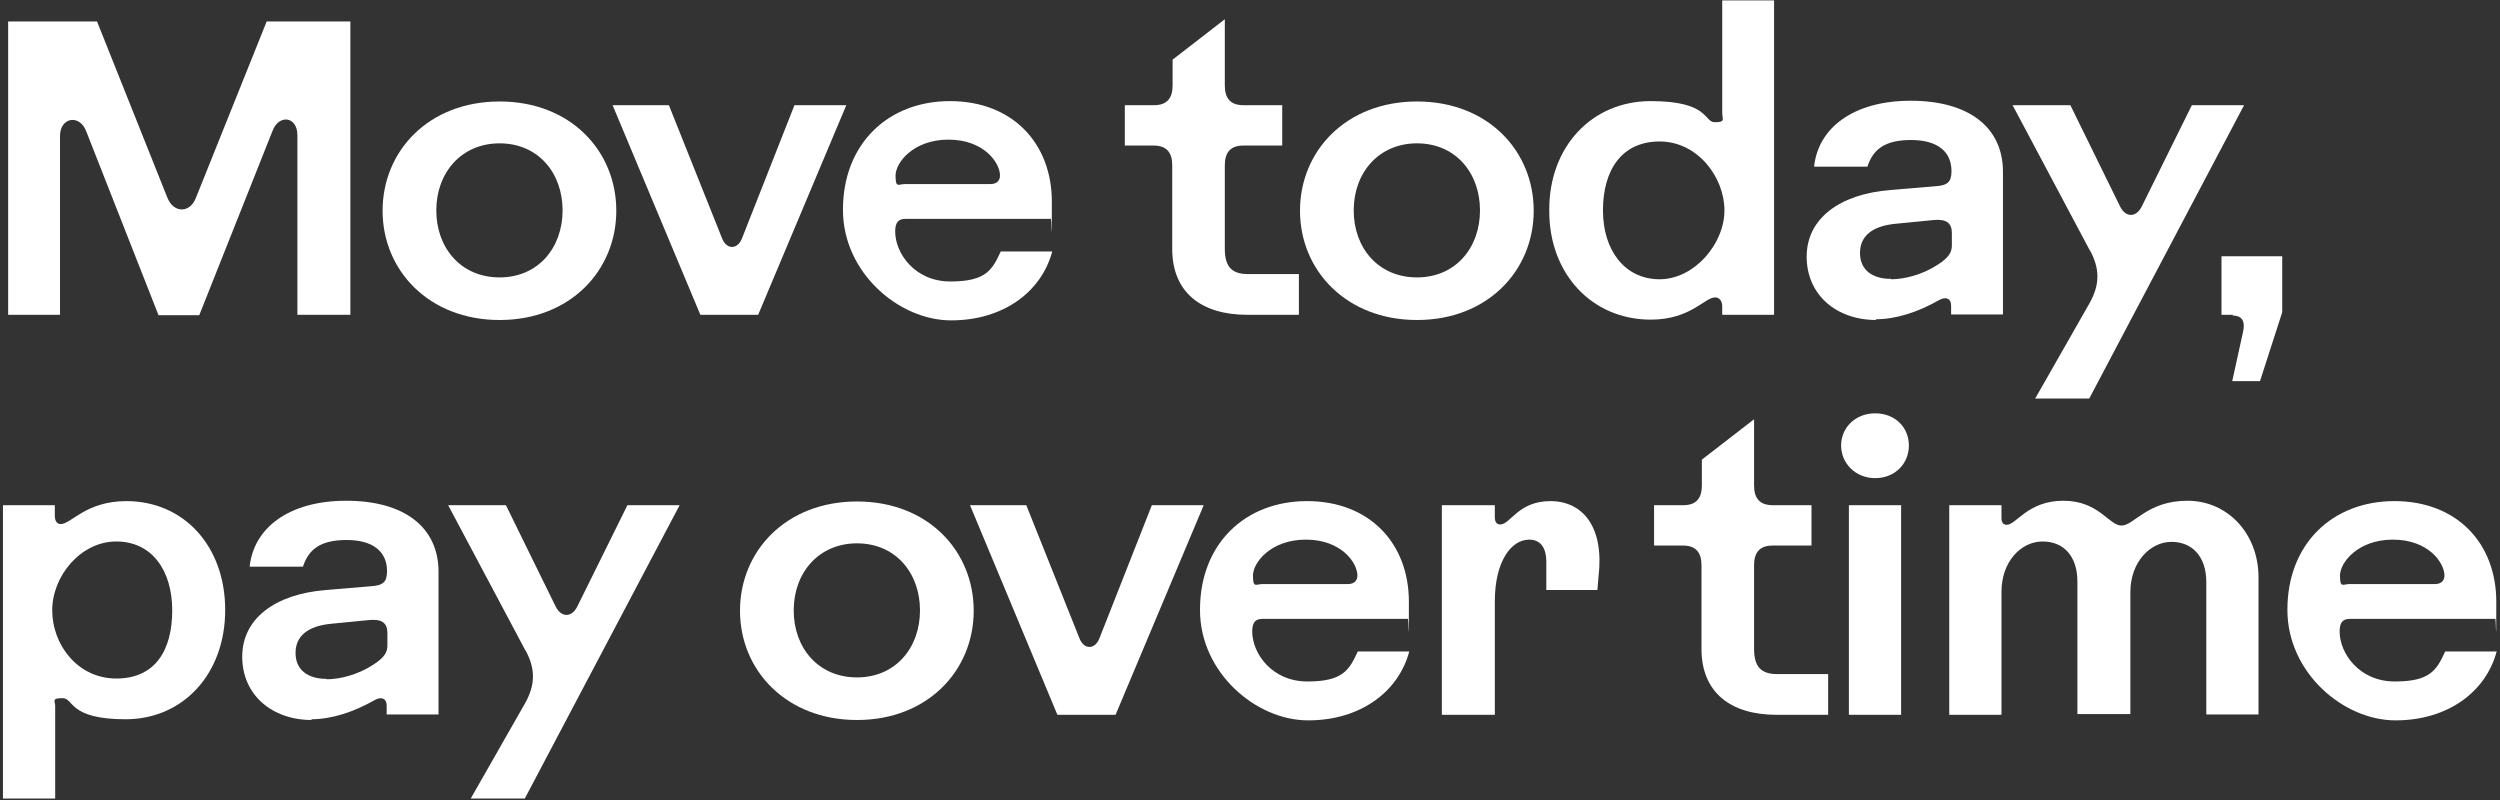
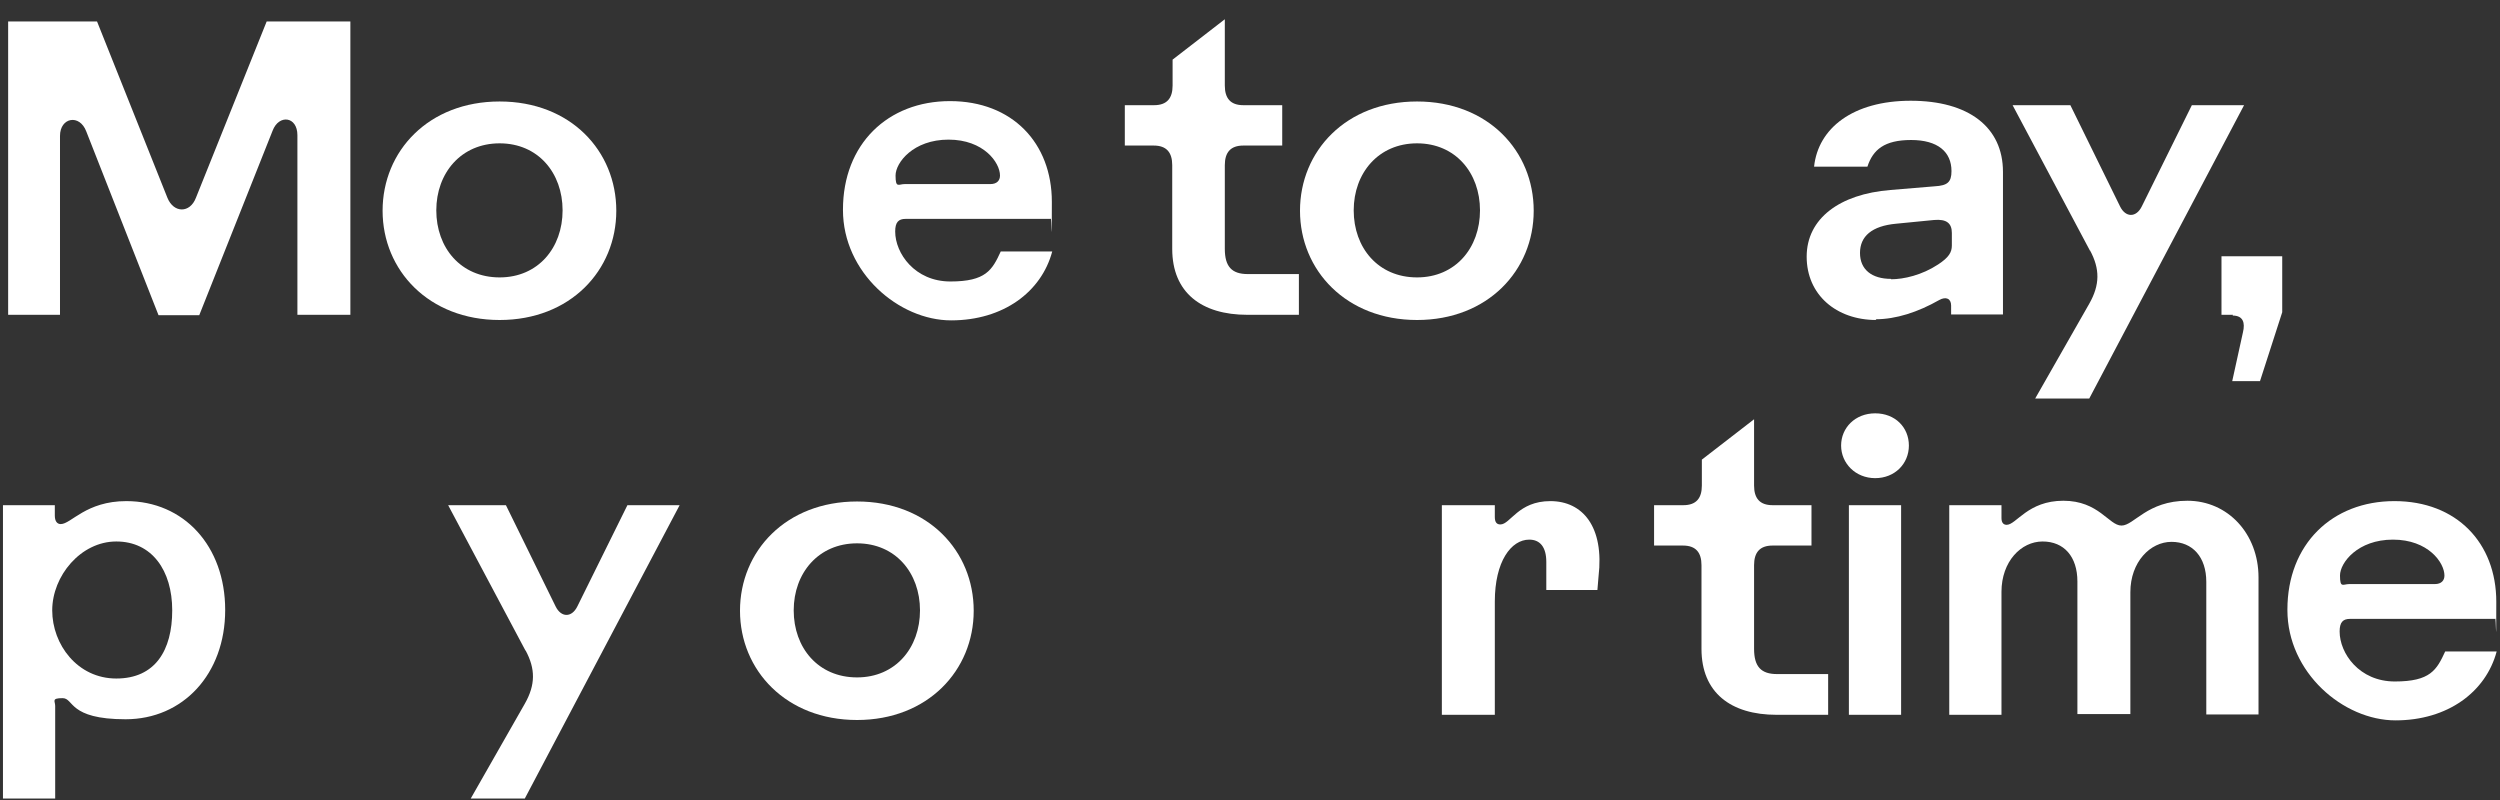
<svg xmlns="http://www.w3.org/2000/svg" id="Layer_1" version="1.1" viewBox="0 0 675 216">
  <rect x="0" y="0" width="675" height="216" fill="#333333" stroke="none" />
  <defs>
    <style>
      .st0 {
        fill: #fff;
      }
    </style>
  </defs>
  <path class="st0" d="M617.6,164.6c0-17.7,12.1-29.3,28.9-29.3s27.5,11.3,27.5,27.2-.1,3.2-.3,4.6h-39.2c-1.9,0-2.8.9-2.8,3.4,0,5.9,5.3,13.5,14.9,13.5s11.3-3.1,13.6-8.1h13.9c-2.9,10.9-13.2,18.6-27.3,18.6s-29.2-12.9-29.2-29.8ZM634.3,157.7h23.1c1.8,0,2.6-1,2.6-2.3,0-3.5-4.4-9.7-13.9-9.7s-14.3,6.2-14.3,9.7.8,2.3,2.5,2.3Z" />
  <path class="st0" d="M540.4,193h-14.1v-56.6h14.1v3.5c0,1.4.7,1.8,1.4,1.8,2.6,0,5.7-6.5,15.3-6.5s12.3,6.7,15.7,6.7,6.9-6.7,17.8-6.7,19.2,8.9,19.2,20.7v37h-14.1v-35.8c0-6.7-3.7-10.8-9.4-10.8s-11.1,5.4-11.1,13.6v32.9h-14.3v-35.8c0-6.7-3.6-10.8-9.4-10.8s-11.1,5.4-11.1,13.6v32.9Z" />
  <path class="st0" d="M506.3,129.1c-5.3,0-9.2-4-9.2-8.8s3.8-8.7,9.2-8.7,9.1,3.8,9.1,8.7-3.8,8.8-9.1,8.8ZM513.3,193h-14.1v-56.6h14.1v56.6Z" />
  <path class="st0" d="M454.5,147.3h-7.9v-10.9h7.9c3.5,0,5-1.9,5-5.3v-7l14.1-10.9v17.9c0,3.4,1.5,5.3,5,5.3h10.5v10.9h-10.5c-3.5,0-5,1.9-5,5.3v22.6c0,4.8,1.9,6.8,6.2,6.8h13.8v11h-13.9c-12.4,0-20.3-6-20.3-17.8v-22.6c0-3.4-1.5-5.3-5-5.3Z" />
  <path class="st0" d="M403.4,193h-14.1v-56.6h14.3v3.2c0,1.5.6,2,1.5,2,2.7,0,4.8-6.3,13.5-6.3s14.6,6.9,13,20.4l-.3,3.6h-13.8v-7.6c0-4-1.7-6-4.6-6-4.9,0-9.3,5.9-9.3,16.7v30.6Z" />
-   <path class="st0" d="M324,164.6c0-17.7,12.1-29.3,28.9-29.3s27.5,11.3,27.5,27.2-.1,3.2-.3,4.6h-39.2c-1.9,0-2.8.9-2.8,3.4,0,5.9,5.3,13.5,14.9,13.5s11.3-3.1,13.6-8.1h13.9c-2.9,10.9-13.2,18.6-27.3,18.6s-29.2-12.9-29.2-29.8ZM340.8,157.7h23.1c1.8,0,2.6-1,2.6-2.3,0-3.5-4.4-9.7-13.9-9.7s-14.3,6.2-14.3,9.7.8,2.3,2.5,2.3Z" />
-   <path class="st0" d="M285.5,193l-23.6-56.6h15.2l14.3,35.8c1.2,3.3,4.3,3.3,5.5,0l14.1-35.8h14l-23.8,56.6h-15.7Z" />
  <path class="st0" d="M231.4,194.4c-19.1,0-31.6-13.4-31.6-29.5s12.4-29.5,31.6-29.5,31.5,13.4,31.5,29.5-12.4,29.5-31.5,29.5ZM231.4,182.9c10.4,0,17-8,17-18.1s-6.6-18.1-17-18.1-17.1,8-17.1,18.1,6.6,18.1,17.1,18.1Z" />
  <path class="st0" d="M141.9,175.7l-20.9-39.3h15.6l13.4,27.3c1.5,3.1,4.4,3.1,5.9,0l13.5-27.3h14.1l-41.8,79.2h-14.6l14.6-25.6c2.9-5.1,2.9-9.4.2-14.4Z" />
-   <path class="st0" d="M84.2,194.4c-10.8,0-18.8-6.8-18.8-17.1s8.9-16.9,22.6-18l12-1c3.4-.2,4.5-1.1,4.5-4.1,0-5.2-3.7-8.4-10.9-8.4s-10.3,2.6-11.8,7.2h-14.4c1.1-10.4,10.5-17.8,26.1-17.8s24.9,7.1,24.9,19.2v38.5h-14v-2.4c0-1.9-1.4-2.5-3.2-1.5-5.8,3.3-11.7,5.2-17.2,5.2ZM88.2,183.4c3.4,0,8.3-1.1,12.7-4,2.9-1.9,3.7-3.3,3.7-5.1v-3.4c0-2.6-1.4-3.8-4.8-3.5l-10.2,1c-6.6.6-9.8,3.4-9.8,7.9s3.2,7,8.4,7Z" />
  <path class="st0" d="M14.9,215.6H.8v-79.2h14v2.8c0,1.5.6,2.3,1.6,2.3,2.8,0,6.8-6.2,17.7-6.2,15.5,0,26.7,12.1,26.7,29.4s-11.4,29.5-26.9,29.5-13.9-5.7-17-5.7-2,.8-2,2.1v24.9ZM14.1,164.8c0,9.2,6.8,18.4,17.3,18.4s15.1-7.6,15.1-18.4-5.5-18.6-15.1-18.6-17.3,9.3-17.3,18.6Z" />
  <path class="st0" d="M602.9,85h-3.1v-15.8h16.4v15.1l-6,18.6h-7.5l2.9-13.2c.6-2.5.1-4.5-2.8-4.5Z" />
  <path class="st0" d="M564.3,67.7l-20.9-39.3h15.6l13.4,27.3c1.5,3.1,4.4,3.1,5.9,0l13.5-27.3h14.1l-41.8,79.2h-14.6l14.6-25.6c2.9-5.1,2.9-9.4.2-14.4Z" />
  <path class="st0" d="M506.6,86.4c-10.8,0-18.8-6.8-18.8-17.1s8.9-16.9,22.6-18l12-1c3.4-.2,4.5-1.1,4.5-4.1,0-5.2-3.7-8.4-10.9-8.4s-10.3,2.6-11.8,7.2h-14.4c1.1-10.4,10.5-17.8,26.1-17.8s24.9,7.1,24.9,19.2v38.5h-14v-2.4c0-1.9-1.4-2.5-3.2-1.5-5.8,3.3-11.7,5.2-17.2,5.2ZM510.6,75.4c3.4,0,8.3-1.1,12.7-4,2.9-1.9,3.7-3.3,3.7-5.1v-3.4c0-2.6-1.4-3.8-4.8-3.5l-10.2,1c-6.6.6-9.8,3.4-9.8,7.9s3.2,7,8.4,7Z" />
-   <path class="st0" d="M479,.1v84.9h-14v-2.3c0-1.6-.9-2.4-1.9-2.4-2.9,0-6.6,6-17.4,6-15.8,0-27.5-12.3-27.4-29.5-.1-17.2,11.5-29.5,27.4-29.5s14.3,5.7,17.3,5.7,2-.8,2-2.7V.1h14ZM465.6,56.8c0-8.9-7.2-18.6-17.5-18.6s-15.3,7.8-15.3,18.6,5.9,18.6,15.3,18.6,17.5-9.6,17.5-18.6Z" />
  <path class="st0" d="M382.6,86.4c-19.1,0-31.6-13.4-31.6-29.5s12.4-29.5,31.6-29.5,31.5,13.4,31.5,29.5-12.4,29.5-31.5,29.5ZM382.6,74.9c10.4,0,17-8,17-18.1s-6.6-18.1-17-18.1-17.1,8-17.1,18.1,6.6,18.1,17.1,18.1Z" />
  <path class="st0" d="M311.6,39.3h-7.9v-10.9h7.9c3.5,0,5-1.9,5-5.3v-7l14.1-10.9v17.9c0,3.4,1.5,5.3,5,5.3h10.5v10.9h-10.5c-3.5,0-5,1.9-5,5.3v22.6c0,4.8,1.9,6.8,6.2,6.8h13.8v11h-13.9c-12.4,0-20.3-6-20.3-17.8v-22.6c0-3.4-1.5-5.3-5-5.3Z" />
  <path class="st0" d="M227.6,56.6c0-17.7,12.1-29.3,28.9-29.3s27.5,11.3,27.5,27.2-.1,3.2-.3,4.6h-39.2c-1.9,0-2.8.9-2.8,3.4,0,5.9,5.3,13.5,14.9,13.5s11.3-3.1,13.6-8.1h13.9c-2.9,10.9-13.2,18.6-27.3,18.6s-29.2-12.9-29.2-29.8ZM244.3,49.7h23.1c1.8,0,2.6-1,2.6-2.3,0-3.5-4.4-9.7-13.9-9.7s-14.3,6.2-14.3,9.7.8,2.3,2.5,2.3Z" />
-   <path class="st0" d="M189.1,85l-23.7-56.6h15.2l14.3,35.8c1.2,3.3,4.3,3.3,5.5,0l14.1-35.8h14l-23.8,56.6h-15.7Z" />
  <path class="st0" d="M134.9,86.4c-19.1,0-31.6-13.4-31.6-29.5s12.4-29.5,31.6-29.5,31.5,13.4,31.5,29.5-12.4,29.5-31.5,29.5ZM134.9,74.9c10.4,0,17-8,17-18.1s-6.6-18.1-17-18.1-17.1,8-17.1,18.1,6.6,18.1,17.1,18.1Z" />
  <path class="st0" d="M16.3,85H2.2V5.8h24l19,47.6c1.7,4.2,6.1,4.2,7.7,0L72,5.8h22.6v79.2h-14.3v-48.5c0-5.1-5-5.7-6.7-1.2l-19.8,49.8h-11l-19.5-49.6c-1.8-4.8-7.1-3.8-7.1,1.2v48.3Z" />
</svg>